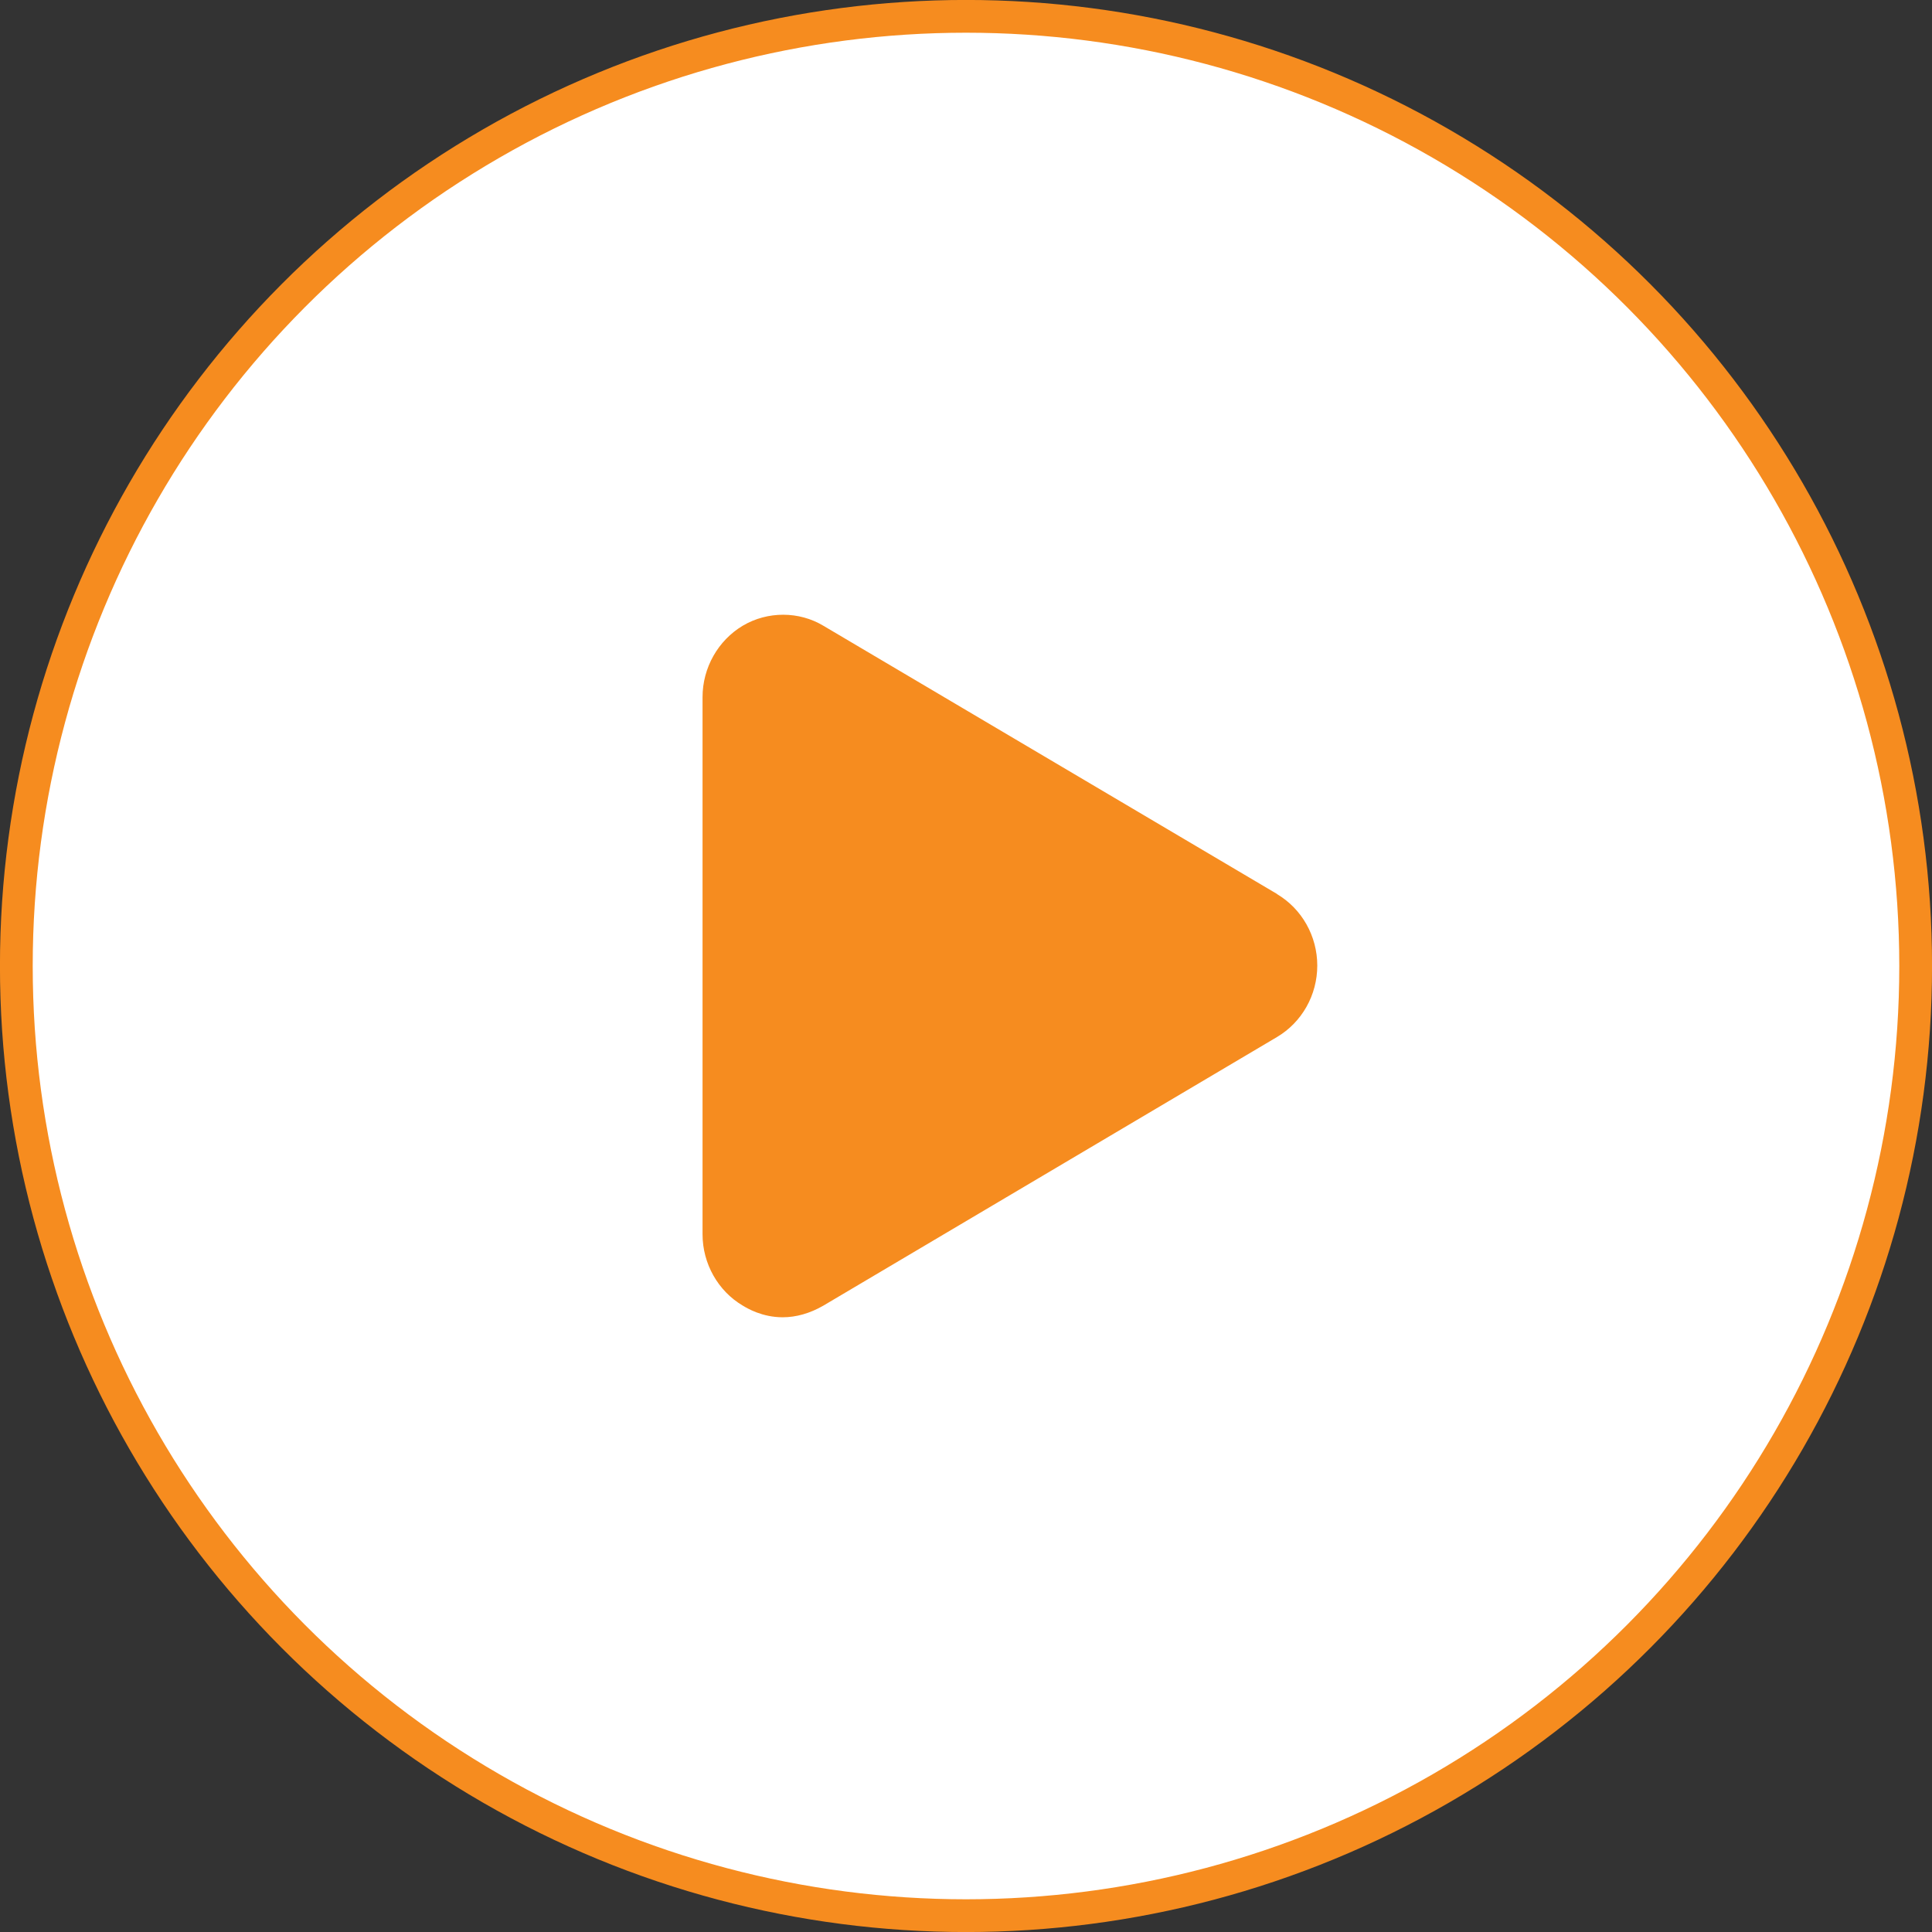
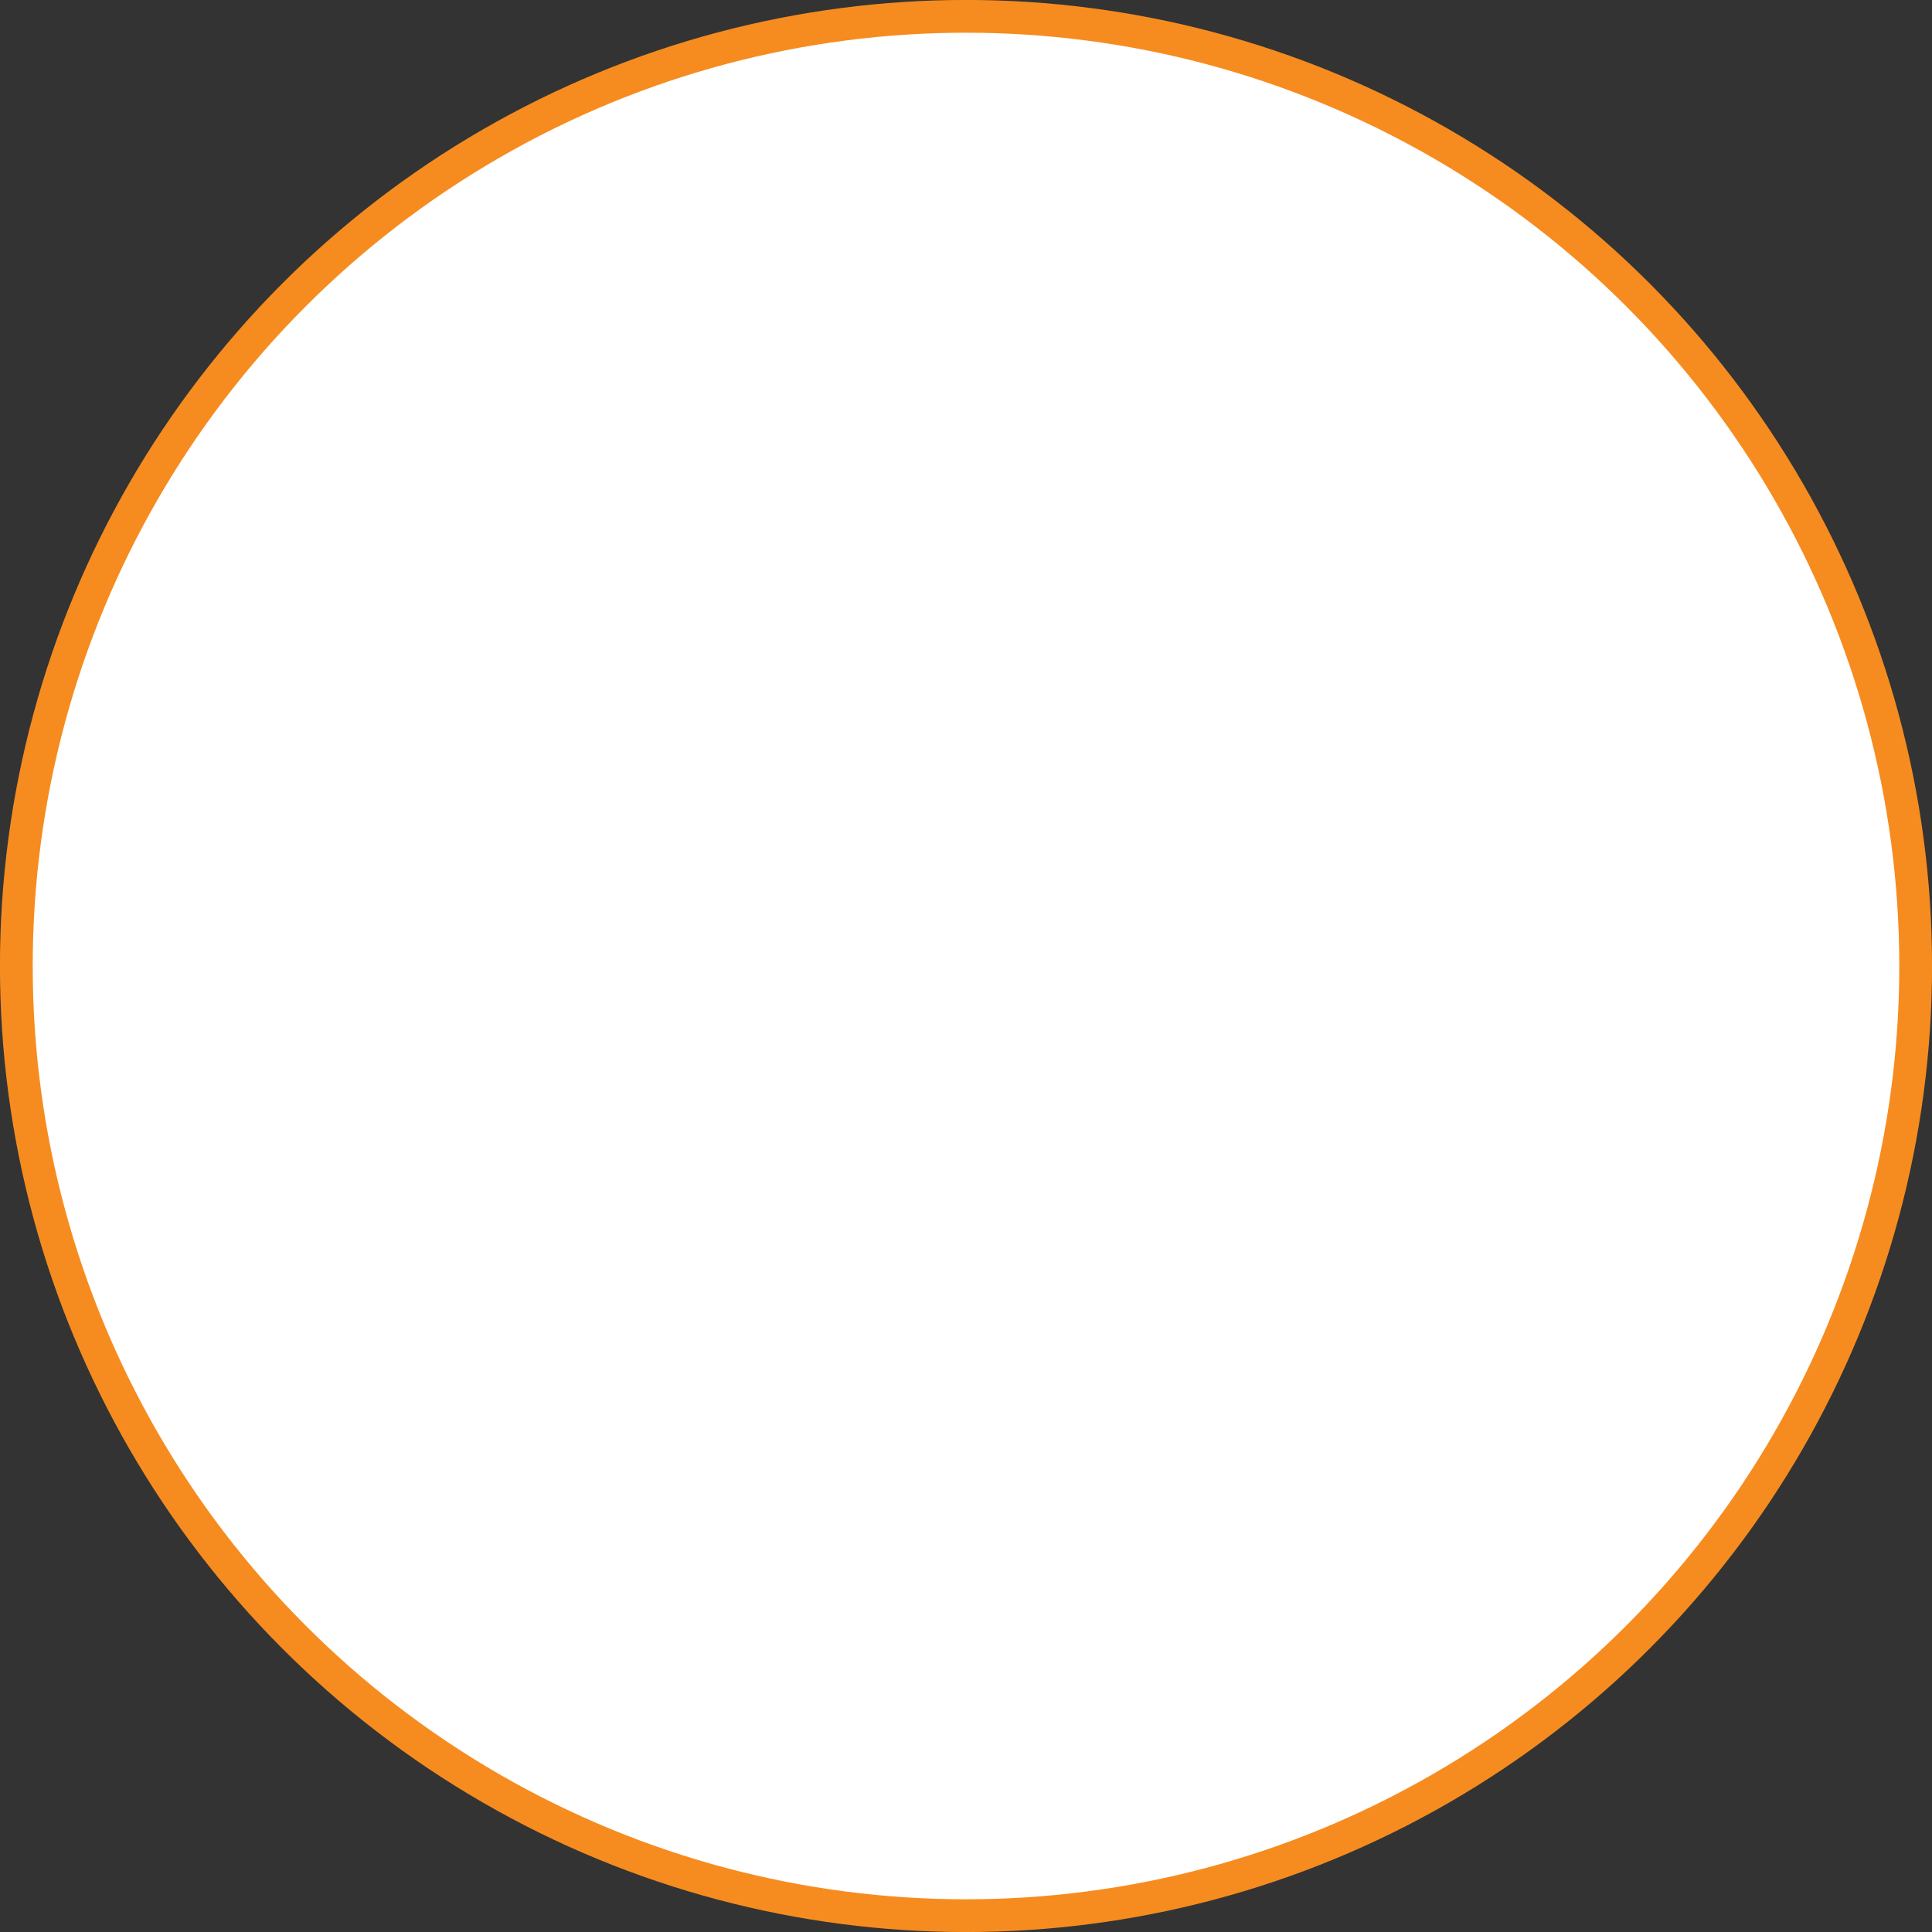
<svg xmlns="http://www.w3.org/2000/svg" width="22" height="22" viewBox="0 0 22 22" fill="none">
  <rect x="0" y="0" width="22" height="22" fill="#333333" stroke="none" />
  <circle cx="11" cy="11" r="10.814" fill="white" stroke="#F68C1F" stroke-width="0.373" />
-   <path d="M14.544 10.181L9.375 7.125C9.1 6.96 8.742 6.957 8.458 7.125C8.177 7.293 8 7.603 8 7.939V14.055C8 14.39 8.177 14.701 8.456 14.866C8.51 14.899 8.68 15 8.912 15C9.067 15 9.223 14.955 9.373 14.869L14.541 11.809C14.825 11.641 15 11.331 15 10.995C15 10.66 14.825 10.349 14.541 10.181H14.544Z" fill="#F68C1F" />
</svg>